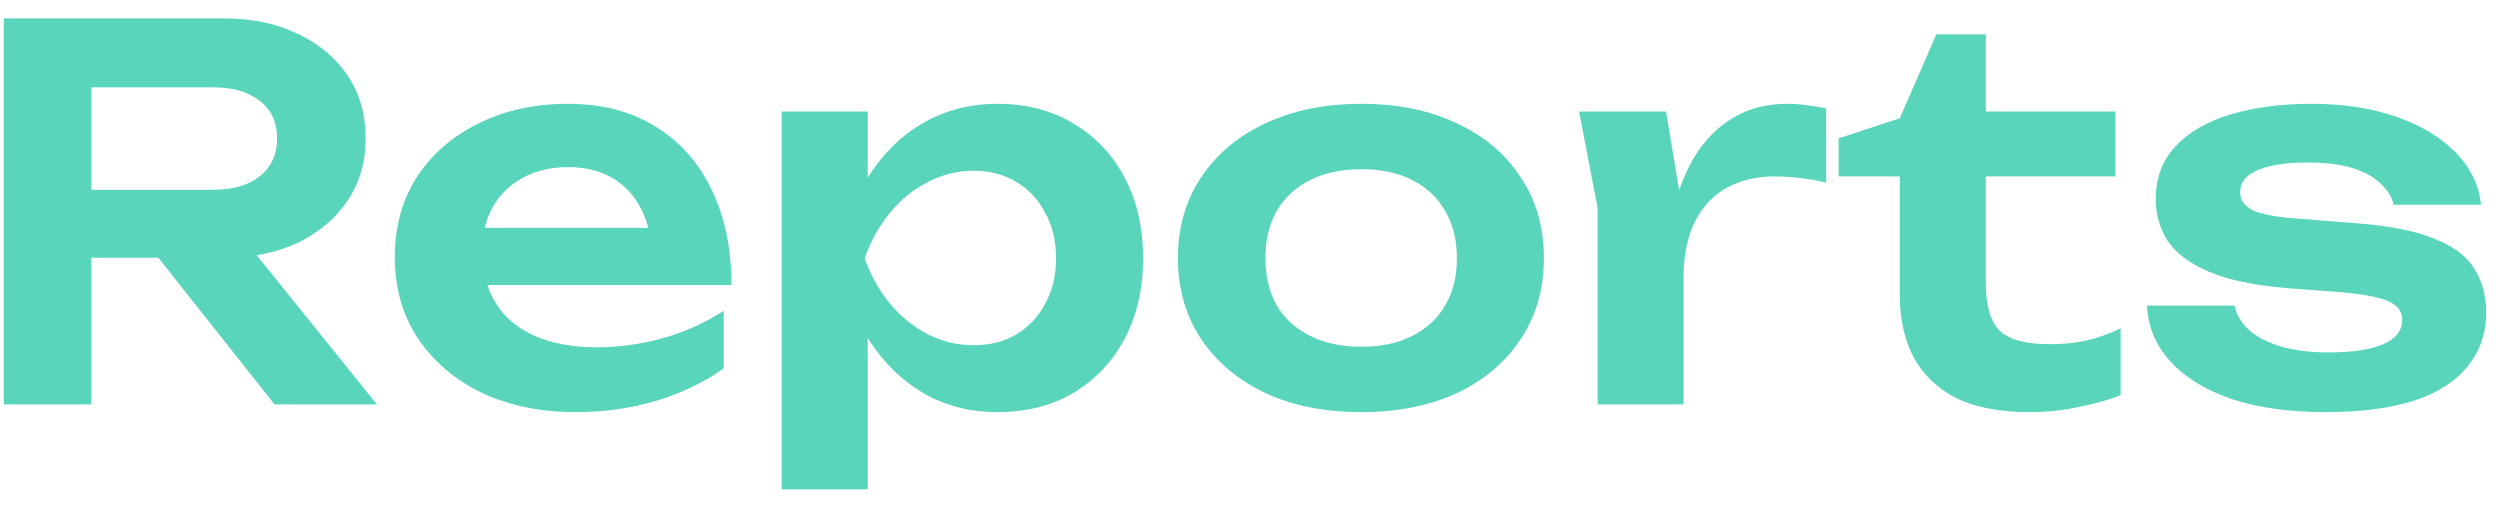
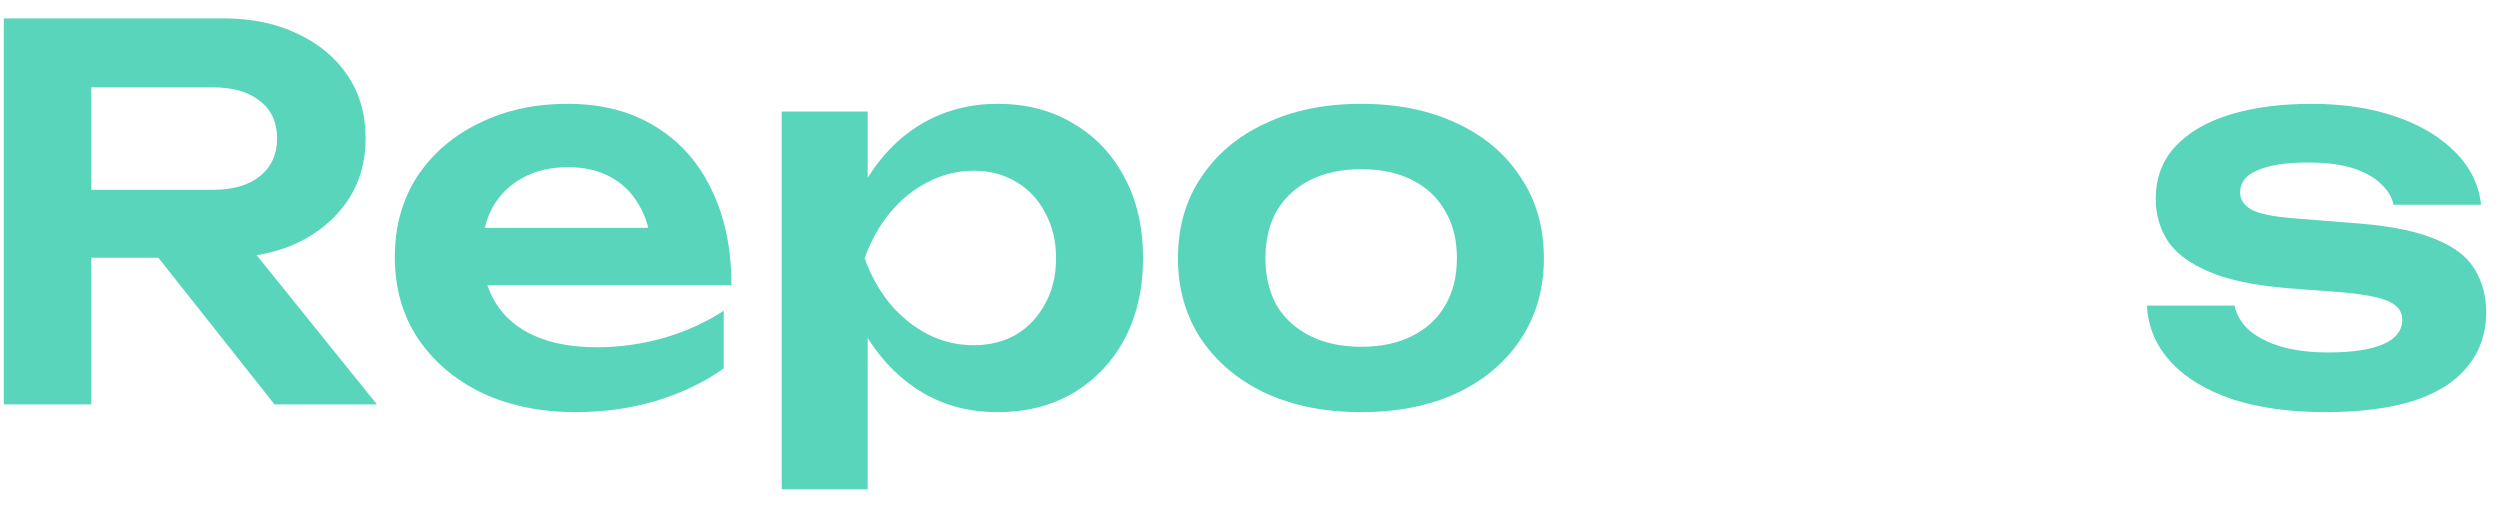
<svg xmlns="http://www.w3.org/2000/svg" width="68" height="14" viewBox="0 0 68 14" fill="none">
  <path d="M1.755 5.162H5.801C6.333 5.162 6.753 5.041 7.061 4.798C7.379 4.546 7.537 4.201 7.537 3.762C7.537 3.323 7.379 2.983 7.061 2.74C6.753 2.497 6.333 2.376 5.801 2.376H1.405L2.483 1.158V11H0.103V0.5H6.081C6.847 0.5 7.519 0.64 8.097 0.92C8.676 1.191 9.129 1.569 9.455 2.054C9.782 2.539 9.945 3.109 9.945 3.762C9.945 4.406 9.782 4.971 9.455 5.456C9.129 5.941 8.676 6.324 8.097 6.604C7.519 6.875 6.847 7.01 6.081 7.01H1.755V5.162ZM3.575 6.086H6.291L10.253 11H7.467L3.575 6.086Z" fill="#58d5ba" />
  <path d="M15.653 11.21C14.711 11.21 13.866 11.037 13.119 10.692C12.382 10.337 11.799 9.843 11.369 9.208C10.949 8.573 10.739 7.836 10.739 6.996C10.739 6.165 10.94 5.437 11.341 4.812C11.752 4.187 12.312 3.701 13.021 3.356C13.731 3.001 14.538 2.824 15.443 2.824C16.367 2.824 17.161 3.029 17.823 3.44C18.486 3.841 18.995 4.411 19.349 5.148C19.713 5.885 19.895 6.753 19.895 7.752H12.615V6.198H18.635L17.725 6.758C17.688 6.291 17.571 5.895 17.375 5.568C17.189 5.241 16.932 4.989 16.605 4.812C16.279 4.635 15.896 4.546 15.457 4.546C14.981 4.546 14.566 4.644 14.211 4.84C13.866 5.027 13.595 5.293 13.399 5.638C13.213 5.974 13.119 6.371 13.119 6.828C13.119 7.379 13.241 7.85 13.483 8.242C13.726 8.634 14.081 8.933 14.547 9.138C15.014 9.343 15.579 9.446 16.241 9.446C16.839 9.446 17.441 9.362 18.047 9.194C18.654 9.017 19.2 8.769 19.685 8.452V10.02C19.163 10.393 18.551 10.687 17.851 10.902C17.161 11.107 16.428 11.21 15.653 11.21Z" fill="#58d5ba" />
  <path d="M21.263 3.034H23.601V5.568L23.503 5.876V7.794L23.601 8.368V13.31H21.263V3.034ZM22.789 7.024C22.948 6.175 23.223 5.437 23.615 4.812C24.016 4.177 24.515 3.687 25.113 3.342C25.72 2.997 26.392 2.824 27.129 2.824C27.913 2.824 28.599 3.001 29.187 3.356C29.784 3.701 30.251 4.191 30.587 4.826C30.923 5.451 31.091 6.184 31.091 7.024C31.091 7.855 30.923 8.587 30.587 9.222C30.251 9.847 29.784 10.337 29.187 10.692C28.599 11.037 27.913 11.21 27.129 11.21C26.382 11.21 25.71 11.037 25.113 10.692C24.525 10.347 24.03 9.861 23.629 9.236C23.227 8.601 22.948 7.864 22.789 7.024ZM28.725 7.024C28.725 6.557 28.627 6.147 28.431 5.792C28.244 5.428 27.983 5.148 27.647 4.952C27.311 4.747 26.924 4.644 26.485 4.644C26.046 4.644 25.631 4.747 25.239 4.952C24.847 5.148 24.502 5.428 24.203 5.792C23.913 6.147 23.685 6.557 23.517 7.024C23.685 7.491 23.913 7.901 24.203 8.256C24.502 8.611 24.847 8.891 25.239 9.096C25.631 9.292 26.046 9.39 26.485 9.39C26.924 9.39 27.311 9.292 27.647 9.096C27.983 8.891 28.244 8.611 28.431 8.256C28.627 7.901 28.725 7.491 28.725 7.024Z" fill="#58d5ba" />
  <path d="M37.024 11.21C36.035 11.21 35.167 11.037 34.42 10.692C33.673 10.337 33.09 9.847 32.67 9.222C32.25 8.587 32.04 7.855 32.04 7.024C32.04 6.184 32.25 5.451 32.67 4.826C33.09 4.191 33.673 3.701 34.42 3.356C35.167 3.001 36.035 2.824 37.024 2.824C38.014 2.824 38.882 3.001 39.628 3.356C40.375 3.701 40.953 4.191 41.364 4.826C41.784 5.451 41.994 6.184 41.994 7.024C41.994 7.855 41.784 8.587 41.364 9.222C40.953 9.847 40.375 10.337 39.628 10.692C38.882 11.037 38.014 11.21 37.024 11.21ZM37.024 9.432C37.566 9.432 38.028 9.334 38.41 9.138C38.802 8.942 39.101 8.667 39.306 8.312C39.521 7.948 39.628 7.519 39.628 7.024C39.628 6.52 39.521 6.091 39.306 5.736C39.101 5.372 38.802 5.092 38.41 4.896C38.028 4.7 37.566 4.602 37.024 4.602C36.492 4.602 36.03 4.7 35.638 4.896C35.246 5.092 34.943 5.372 34.728 5.736C34.523 6.091 34.42 6.52 34.42 7.024C34.42 7.519 34.523 7.948 34.728 8.312C34.943 8.667 35.246 8.942 35.638 9.138C36.03 9.334 36.492 9.432 37.024 9.432Z" fill="#58d5ba" />
-   <path d="M42.951 3.034H45.317L45.793 5.904V11H43.455V5.652L42.951 3.034ZM49.671 2.95V4.966C49.429 4.91 49.186 4.868 48.943 4.84C48.701 4.812 48.472 4.798 48.257 4.798C47.791 4.798 47.371 4.896 46.997 5.092C46.624 5.288 46.33 5.591 46.115 6.002C45.901 6.413 45.793 6.931 45.793 7.556L45.303 6.968C45.359 6.399 45.462 5.867 45.611 5.372C45.761 4.868 45.966 4.429 46.227 4.056C46.498 3.673 46.829 3.375 47.221 3.16C47.613 2.936 48.08 2.824 48.621 2.824C48.799 2.824 48.976 2.838 49.153 2.866C49.34 2.885 49.513 2.913 49.671 2.95Z" fill="#58d5ba" />
-   <path d="M50.01 4.798V3.762L51.675 3.216L52.669 0.934H54.014V3.034H57.541V4.798H54.014V7.696C54.014 8.312 54.139 8.746 54.392 8.998C54.653 9.241 55.101 9.362 55.736 9.362C56.137 9.362 56.492 9.325 56.8 9.25C57.108 9.175 57.401 9.068 57.681 8.928V10.748C57.411 10.86 57.051 10.963 56.603 11.056C56.156 11.159 55.694 11.21 55.218 11.21C54.387 11.21 53.71 11.079 53.188 10.818C52.674 10.547 52.291 10.174 52.039 9.698C51.797 9.222 51.675 8.667 51.675 8.032V4.798H50.01Z" fill="#58d5ba" />
  <path d="M67.624 8.494C67.624 9.063 67.456 9.553 67.12 9.964C66.793 10.375 66.303 10.687 65.65 10.902C64.996 11.107 64.198 11.21 63.255 11.21C62.285 11.21 61.44 11.093 60.721 10.86C60.003 10.617 59.443 10.277 59.041 9.838C58.64 9.399 58.425 8.891 58.398 8.312H60.778C60.834 8.573 60.974 8.802 61.197 8.998C61.422 9.185 61.711 9.329 62.066 9.432C62.429 9.535 62.849 9.586 63.325 9.586C63.988 9.586 64.487 9.511 64.823 9.362C65.169 9.213 65.341 8.989 65.341 8.69C65.341 8.475 65.22 8.312 64.978 8.2C64.744 8.088 64.31 8.004 63.675 7.948L62.191 7.836C61.305 7.761 60.6 7.612 60.078 7.388C59.555 7.164 59.181 6.884 58.958 6.548C58.743 6.203 58.636 5.825 58.636 5.414C58.636 4.845 58.813 4.369 59.167 3.986C59.522 3.603 60.017 3.314 60.651 3.118C61.295 2.922 62.038 2.824 62.877 2.824C63.736 2.824 64.501 2.941 65.174 3.174C65.846 3.407 66.382 3.729 66.784 4.14C67.194 4.551 67.427 5.027 67.484 5.568H65.103C65.066 5.372 64.959 5.19 64.781 5.022C64.614 4.845 64.366 4.7 64.04 4.588C63.713 4.476 63.288 4.42 62.766 4.42C62.178 4.42 61.725 4.49 61.407 4.63C61.09 4.761 60.931 4.961 60.931 5.232C60.931 5.419 61.029 5.573 61.225 5.694C61.422 5.806 61.785 5.885 62.318 5.932L64.249 6.086C65.108 6.161 65.785 6.305 66.279 6.52C66.774 6.725 67.12 6.996 67.316 7.332C67.521 7.668 67.624 8.055 67.624 8.494Z" fill="#58d5ba" />
</svg>